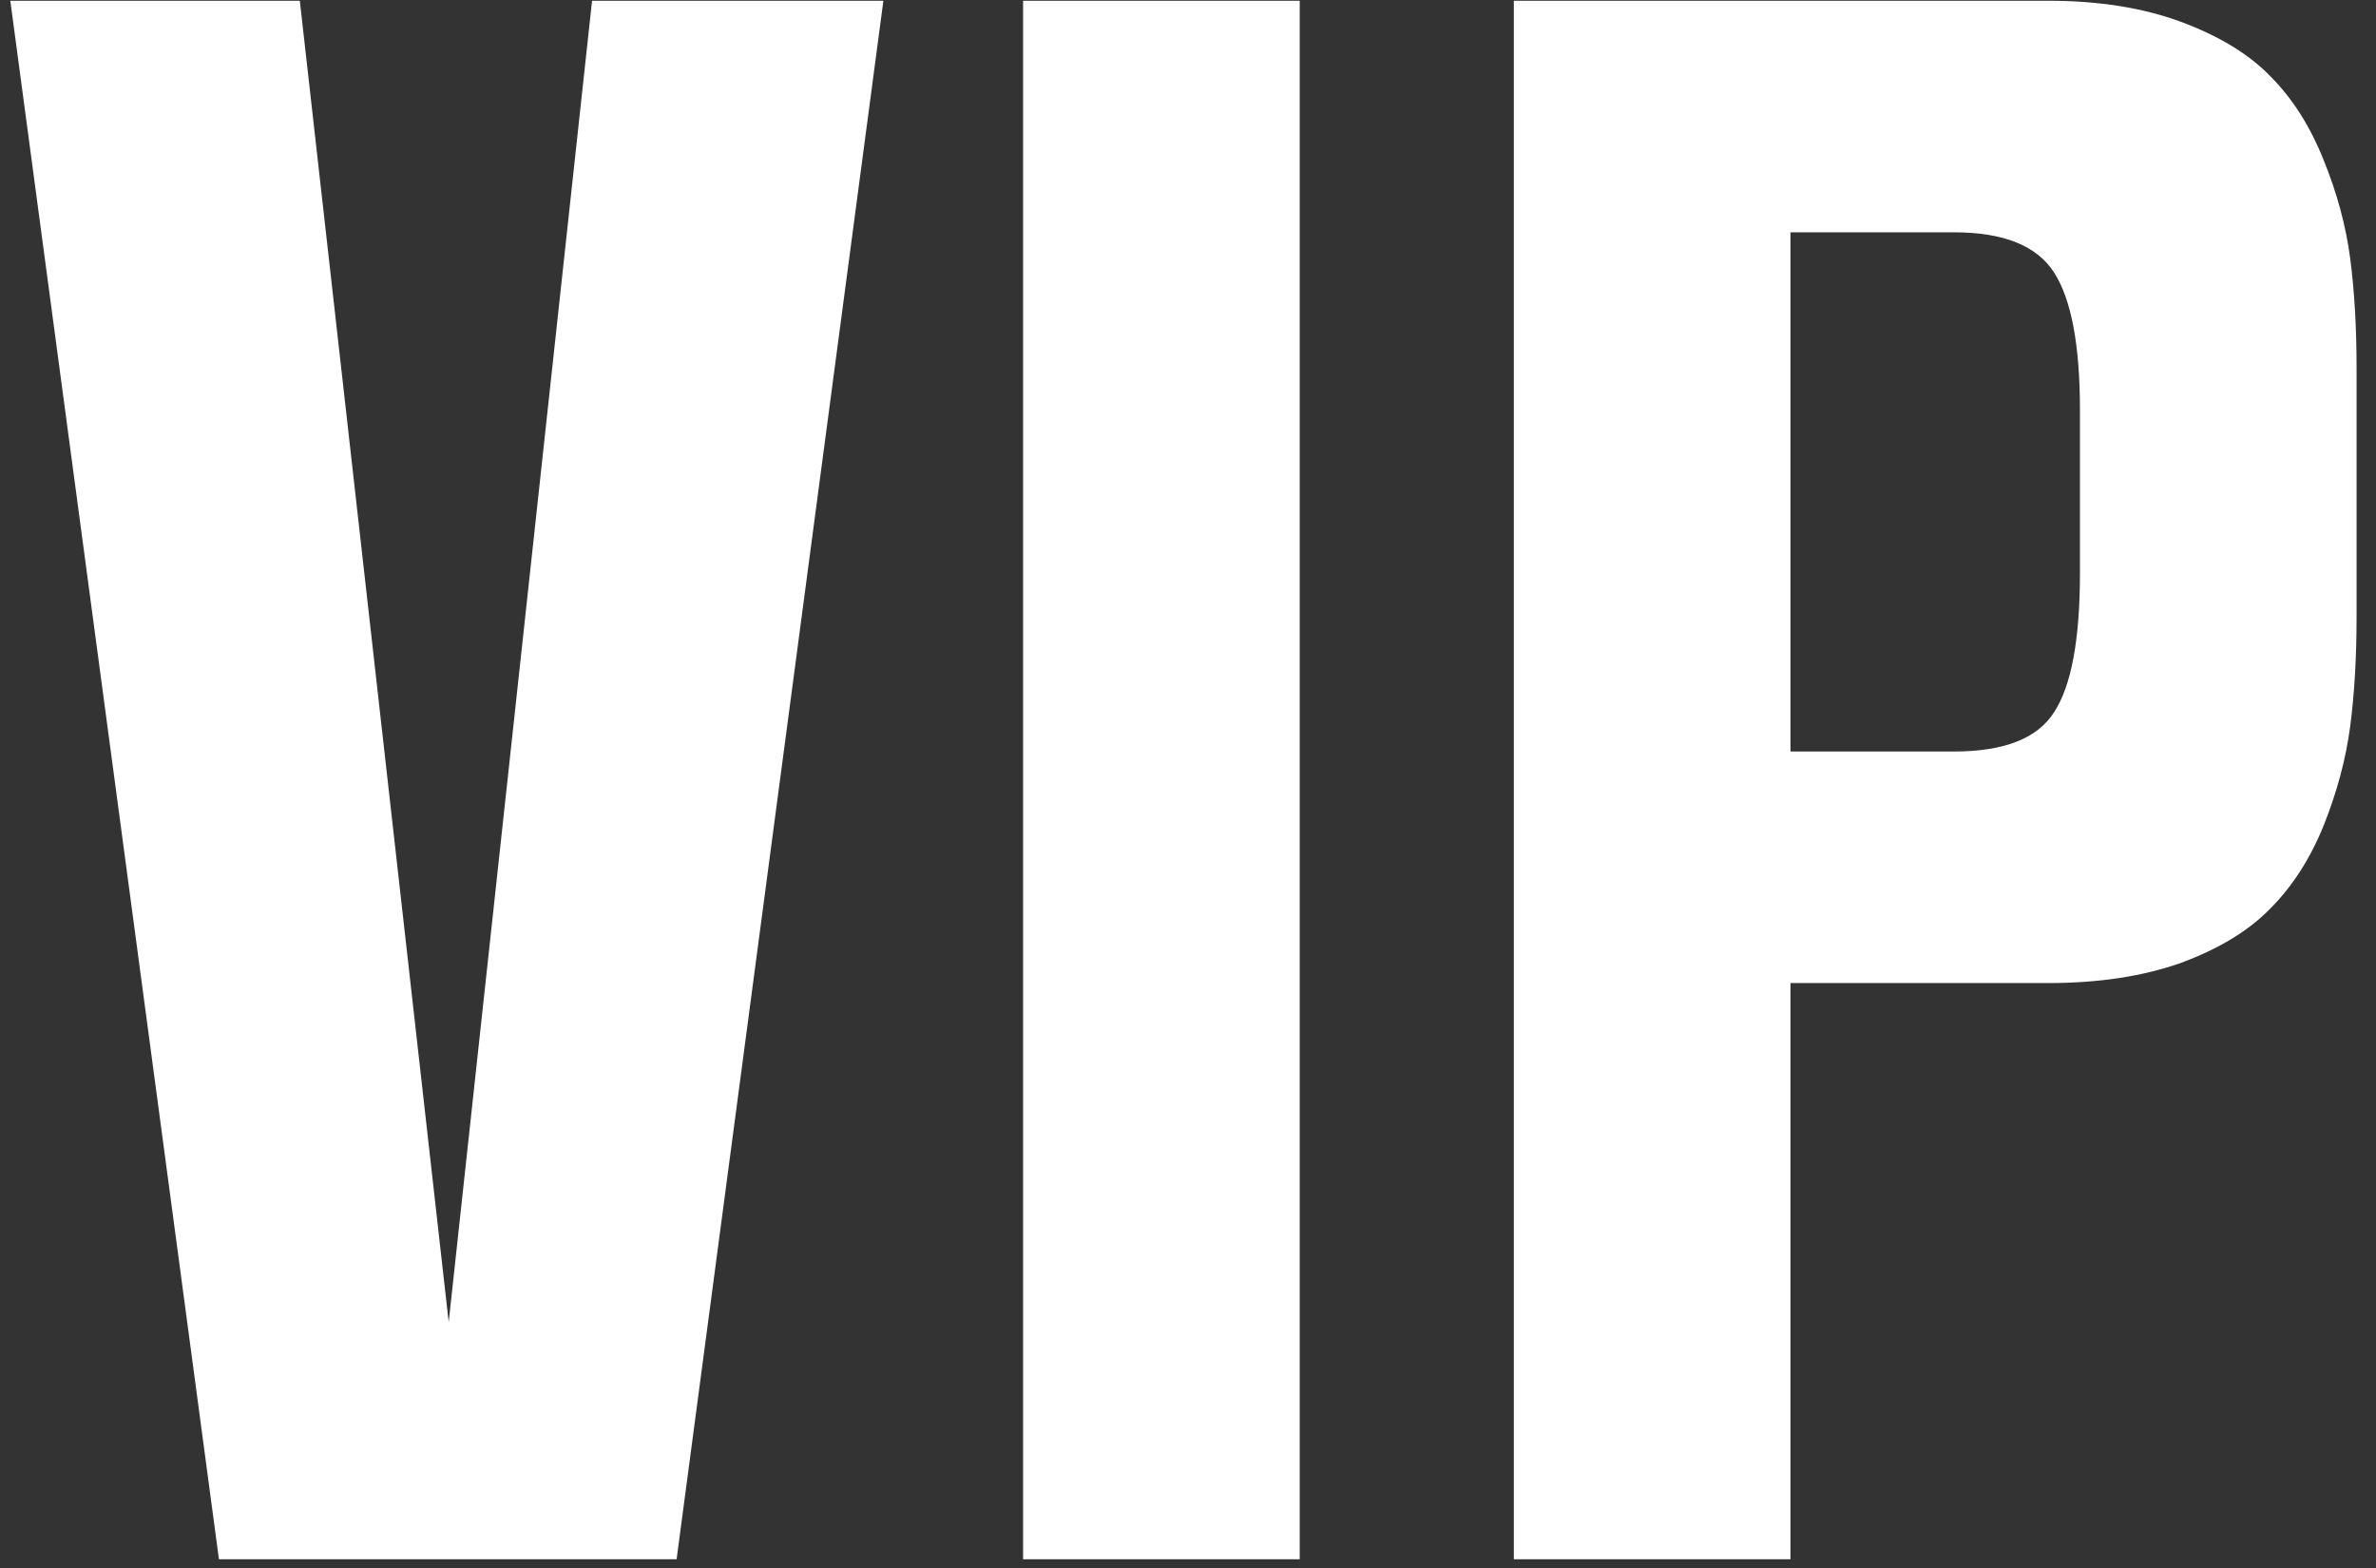
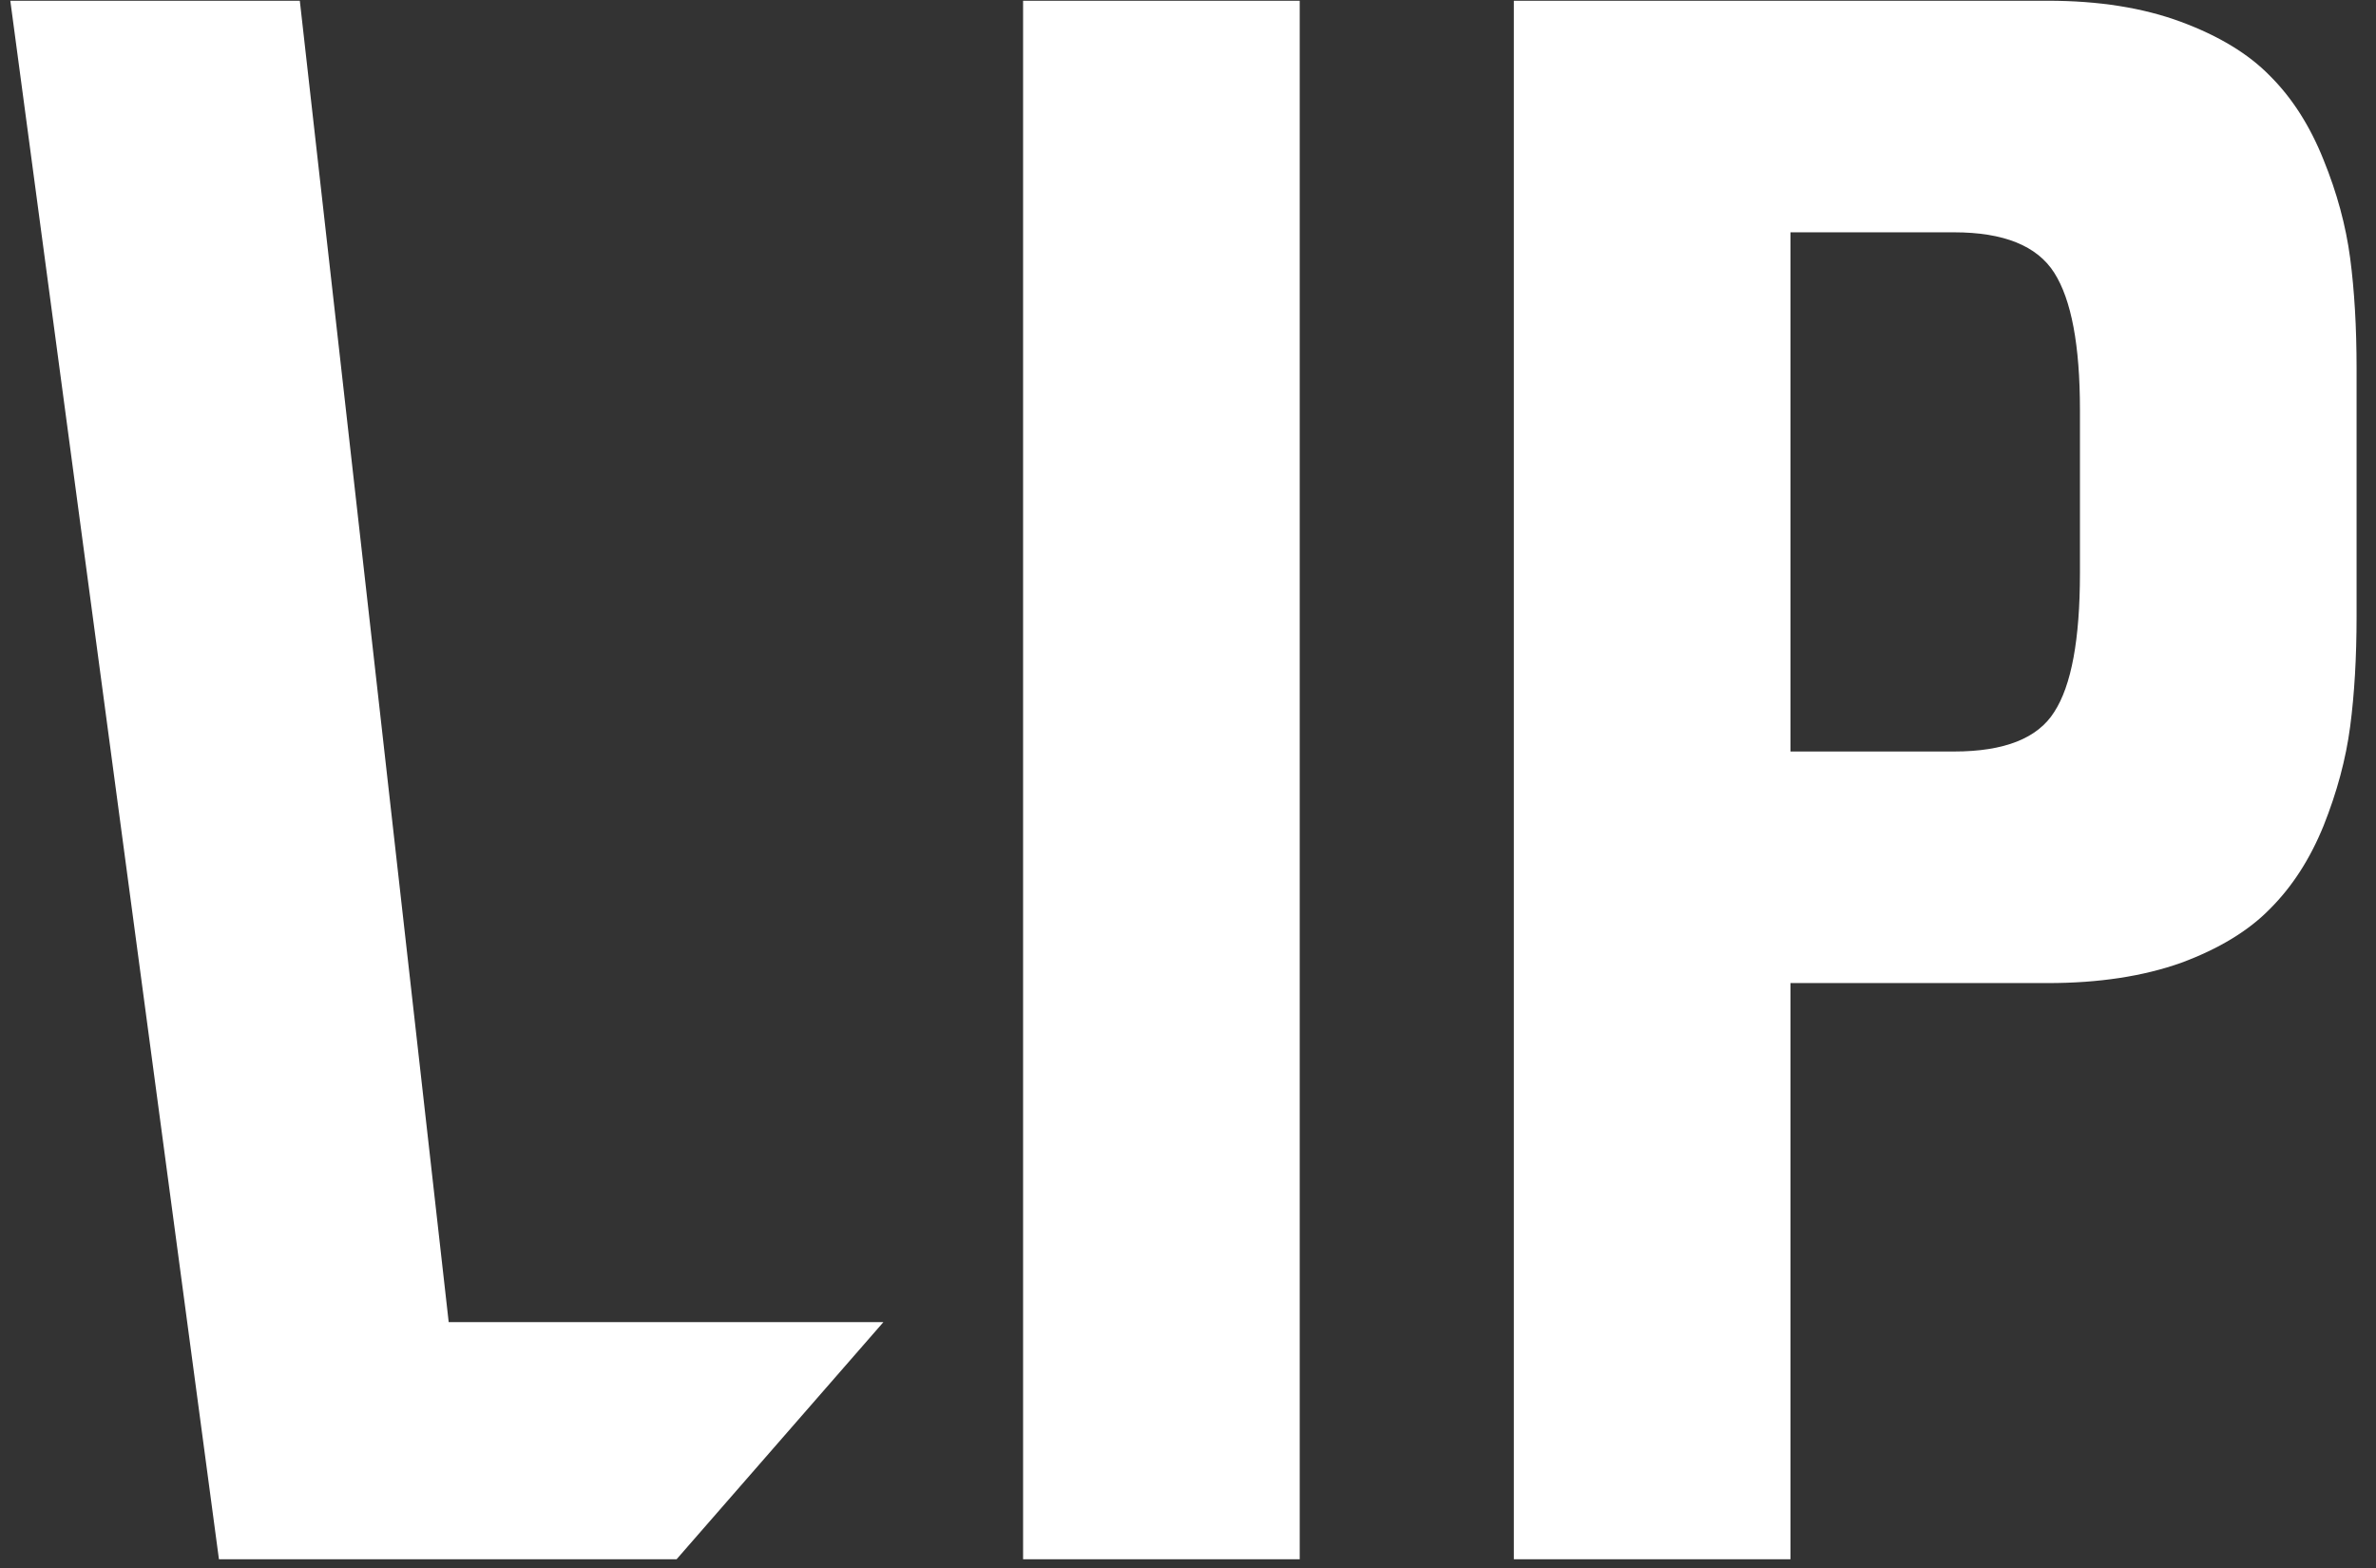
<svg xmlns="http://www.w3.org/2000/svg" width="103" height="68" viewBox="0 0 103 68" fill="none">
  <rect x="0" y="0" width="103" height="68" fill="#333333" stroke="none" />
-   <path d="M9.491 67.6L0.447 0.032H12.997L19.451 57.321L25.666 0.032H38.295L29.331 67.6H9.491ZM44.351 67.6V0.032H56.343V67.6H44.351ZM65.625 67.6V0.032H88.772C90.977 0.032 92.902 0.337 94.549 0.948C96.196 1.559 97.484 2.343 98.413 3.299C99.37 4.255 100.14 5.463 100.724 6.924C101.308 8.358 101.693 9.779 101.879 11.187C102.065 12.595 102.158 14.188 102.158 15.968V26.724C102.158 28.504 102.065 30.098 101.879 31.505C101.693 32.913 101.308 34.347 100.724 35.808C100.14 37.242 99.37 38.437 98.413 39.394C97.484 40.35 96.196 41.133 94.549 41.744C92.902 42.328 90.977 42.621 88.772 42.621H77.617V67.6H65.625ZM90.166 17.761C90.166 14.972 89.795 12.993 89.051 11.824C88.307 10.656 86.86 10.072 84.709 10.072H77.617V32.581H84.709C86.886 32.581 88.334 32.01 89.051 30.868C89.795 29.726 90.166 27.721 90.166 24.852V17.761Z" fill="white" />
+   <path d="M9.491 67.6L0.447 0.032H12.997L19.451 57.321H38.295L29.331 67.6H9.491ZM44.351 67.6V0.032H56.343V67.6H44.351ZM65.625 67.6V0.032H88.772C90.977 0.032 92.902 0.337 94.549 0.948C96.196 1.559 97.484 2.343 98.413 3.299C99.37 4.255 100.14 5.463 100.724 6.924C101.308 8.358 101.693 9.779 101.879 11.187C102.065 12.595 102.158 14.188 102.158 15.968V26.724C102.158 28.504 102.065 30.098 101.879 31.505C101.693 32.913 101.308 34.347 100.724 35.808C100.14 37.242 99.37 38.437 98.413 39.394C97.484 40.35 96.196 41.133 94.549 41.744C92.902 42.328 90.977 42.621 88.772 42.621H77.617V67.6H65.625ZM90.166 17.761C90.166 14.972 89.795 12.993 89.051 11.824C88.307 10.656 86.86 10.072 84.709 10.072H77.617V32.581H84.709C86.886 32.581 88.334 32.01 89.051 30.868C89.795 29.726 90.166 27.721 90.166 24.852V17.761Z" fill="white" />
</svg>